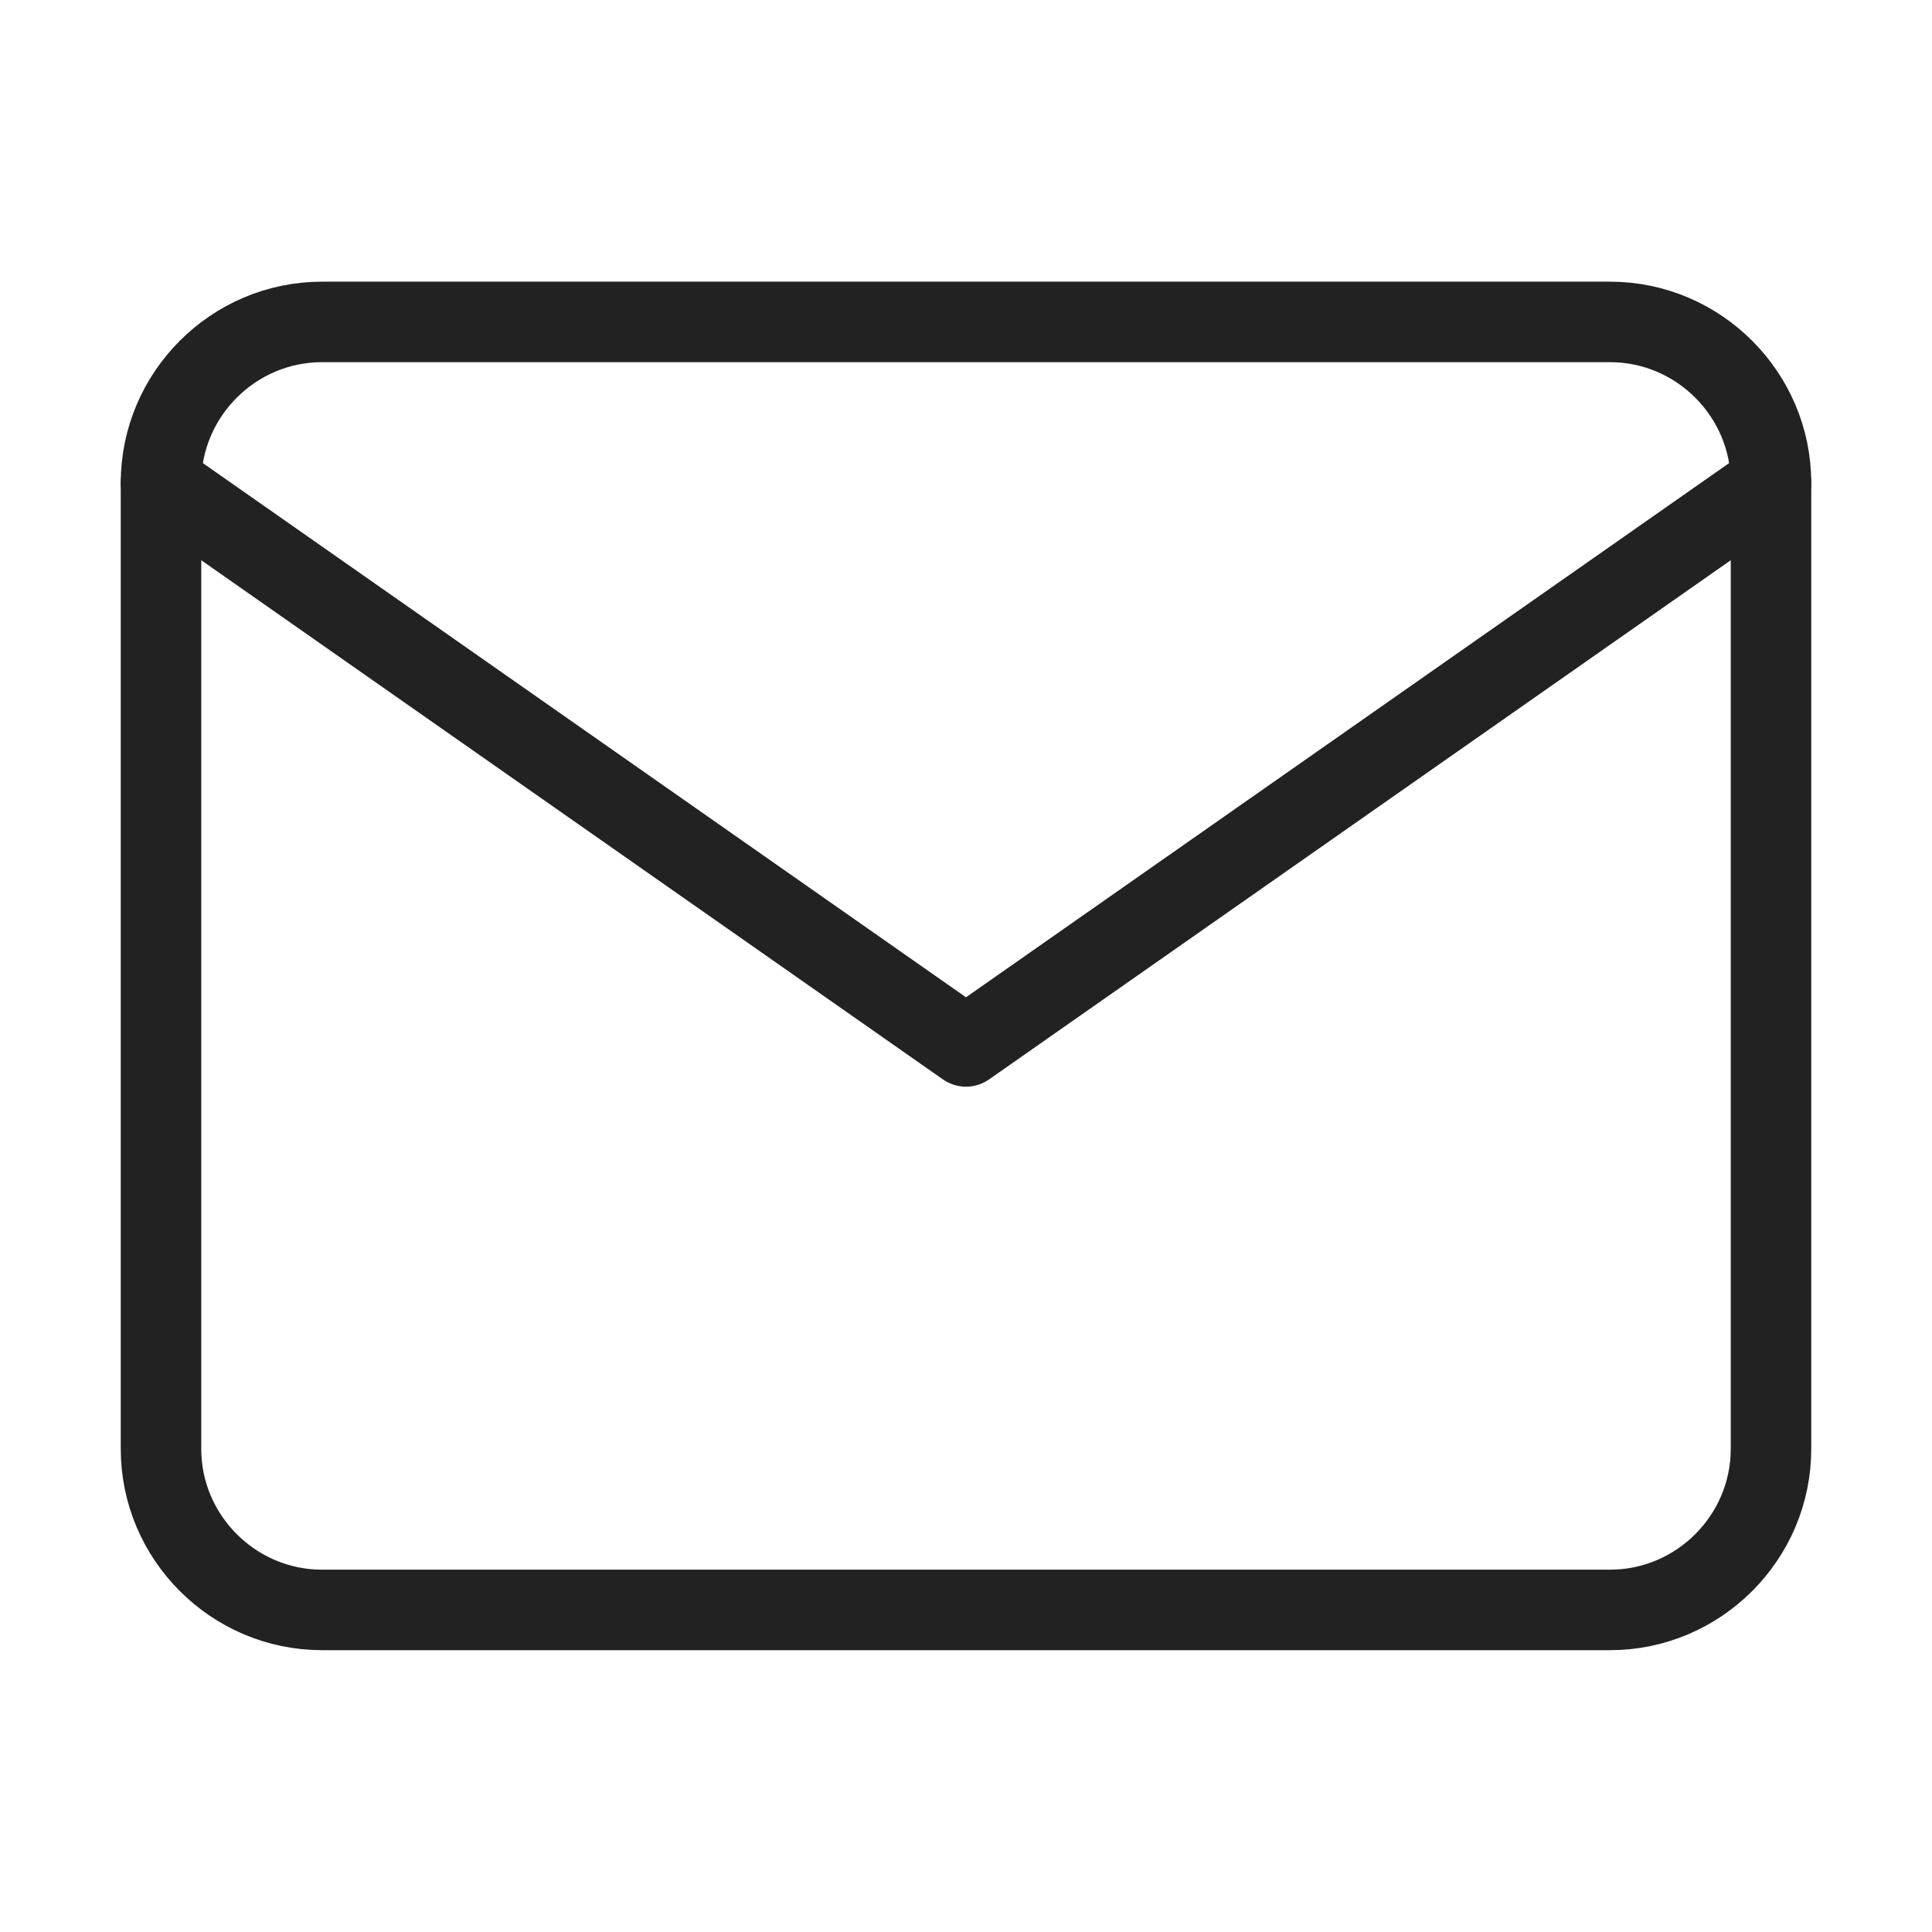
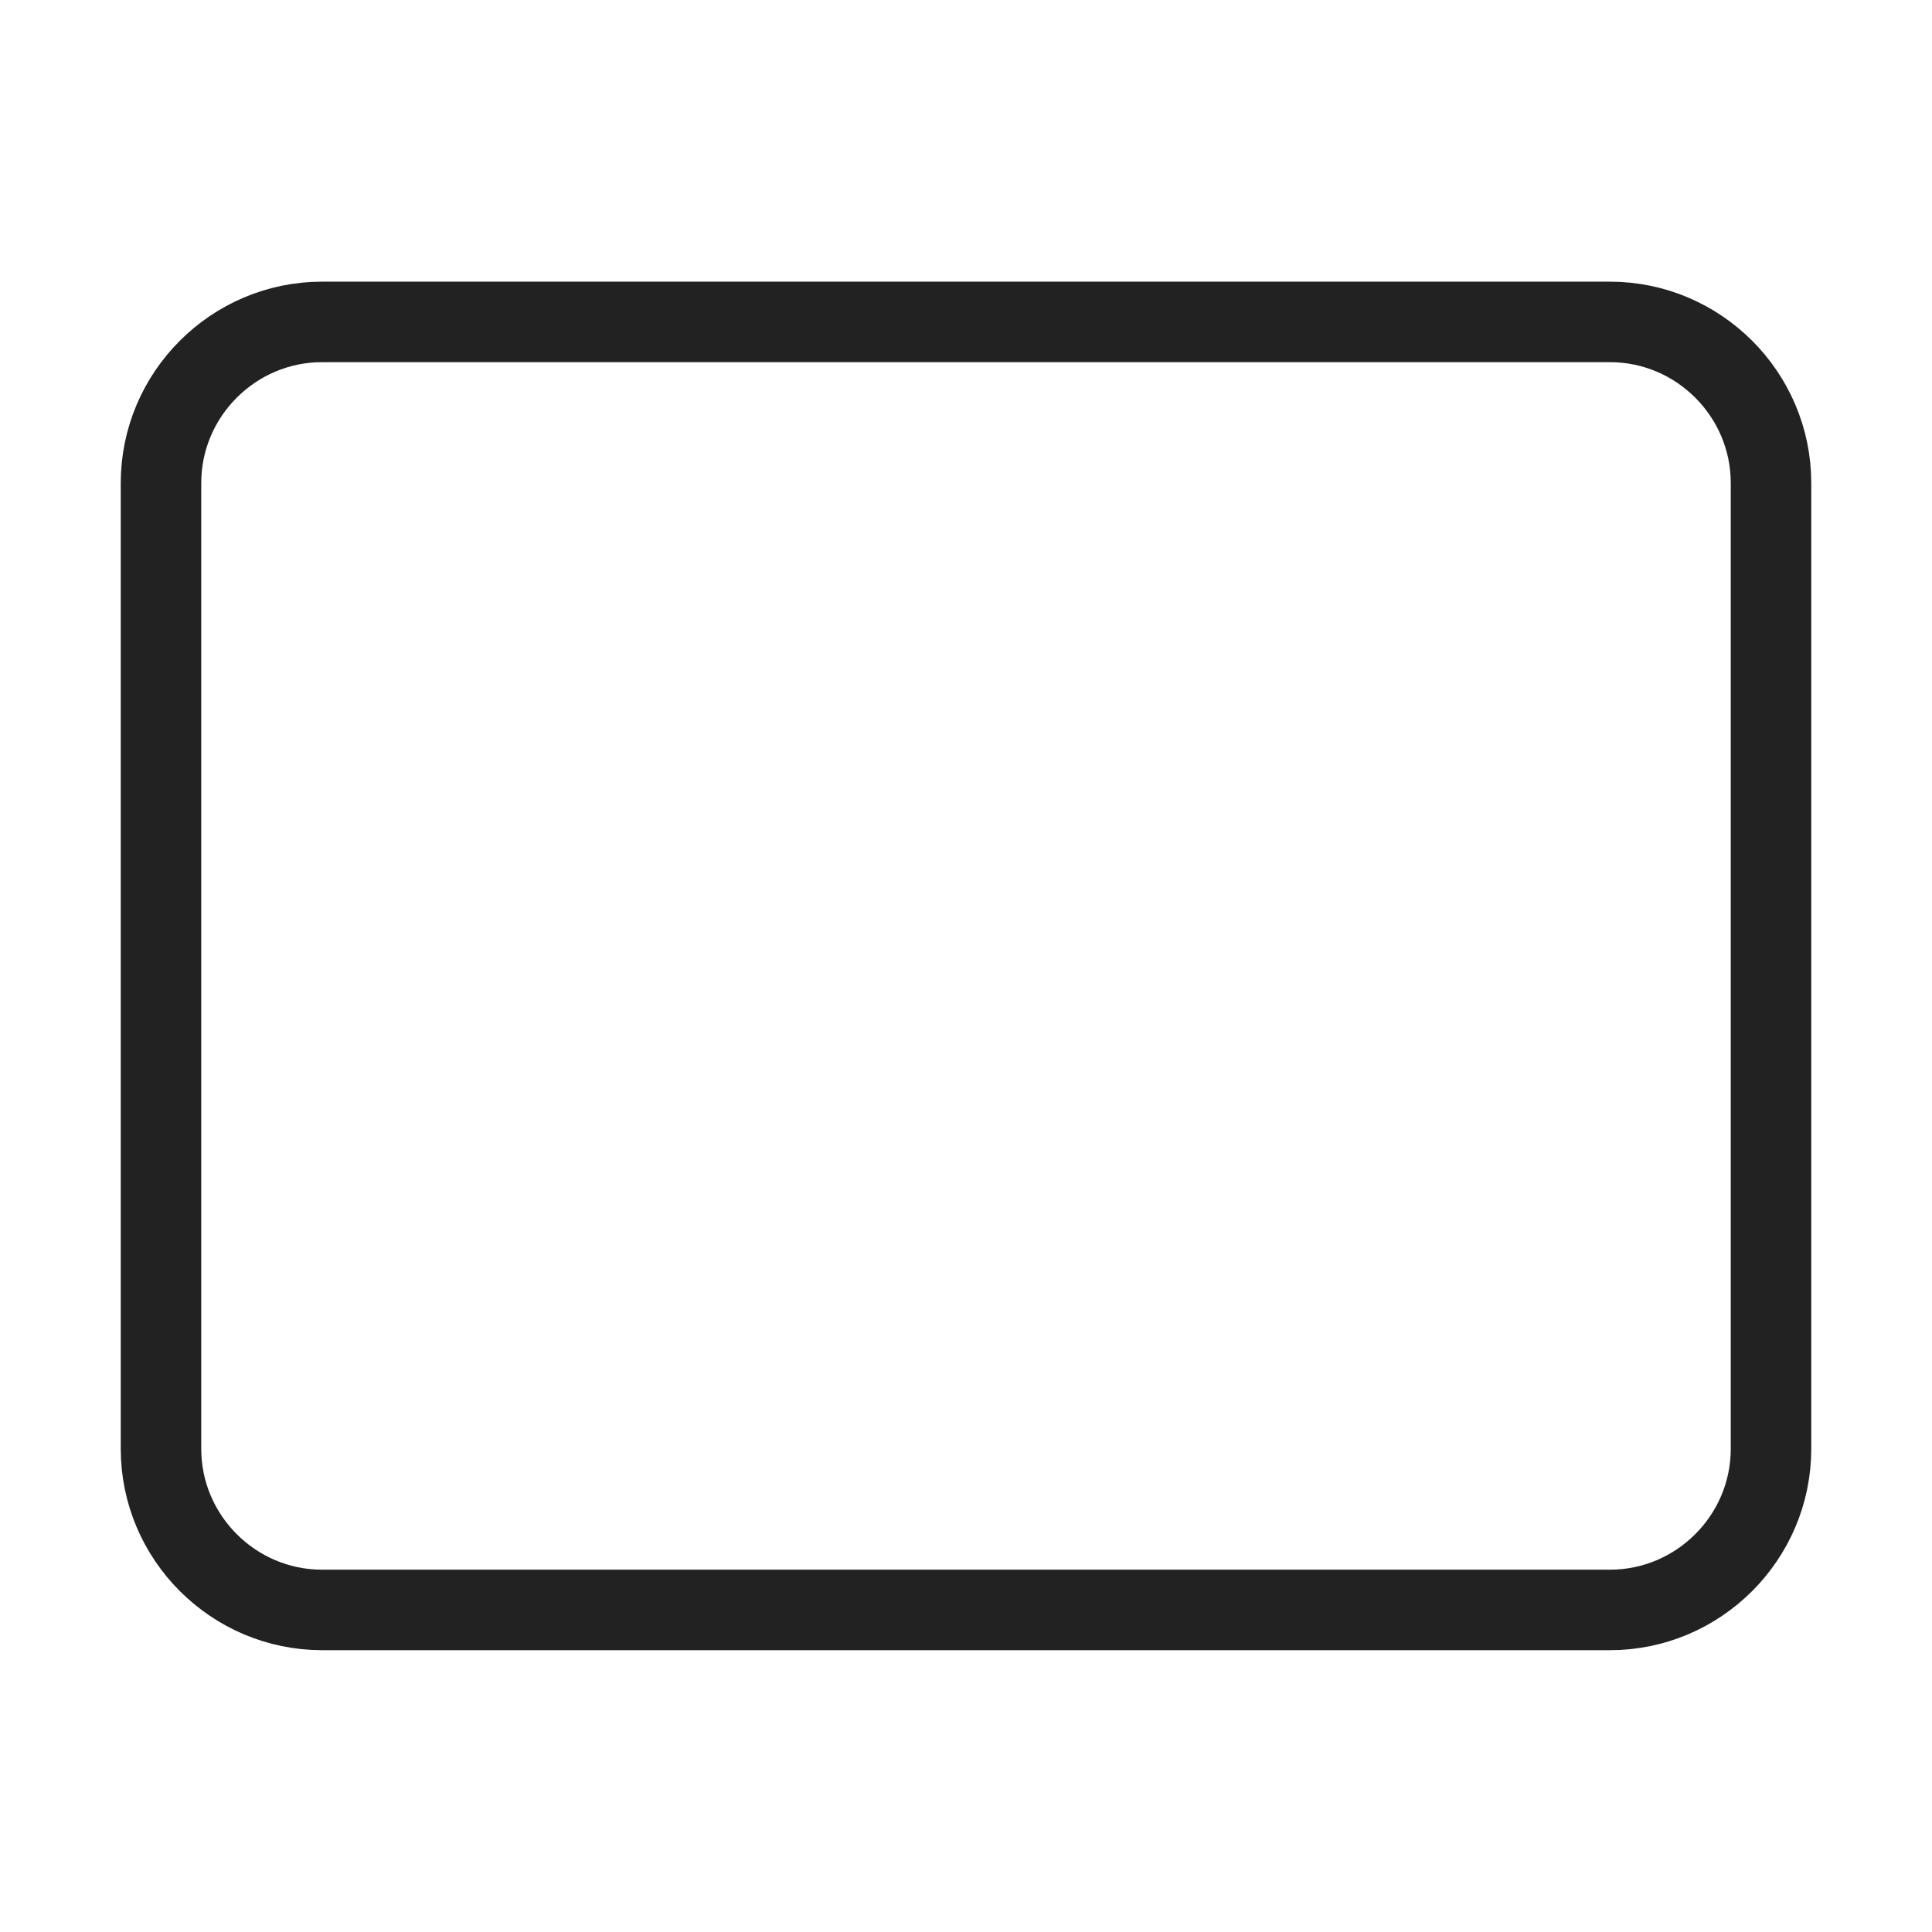
<svg xmlns="http://www.w3.org/2000/svg" width="24" height="24" viewBox="0 0 24 24" fill="none">
  <path d="M4 3.999H20C21.1 3.999 22 4.899 22 5.999V17.999C22 19.099 21.1 19.999 20 19.999H4C2.9 19.999 2 19.099 2 17.999V5.999C2 4.899 2.9 3.999 4 3.999Z" stroke="#222222" stroke-linecap="round" stroke-linejoin="round" />
-   <path d="M22 5.999L12 12.999L2 5.999" stroke="#222222" stroke-linecap="round" stroke-linejoin="round" />
</svg>